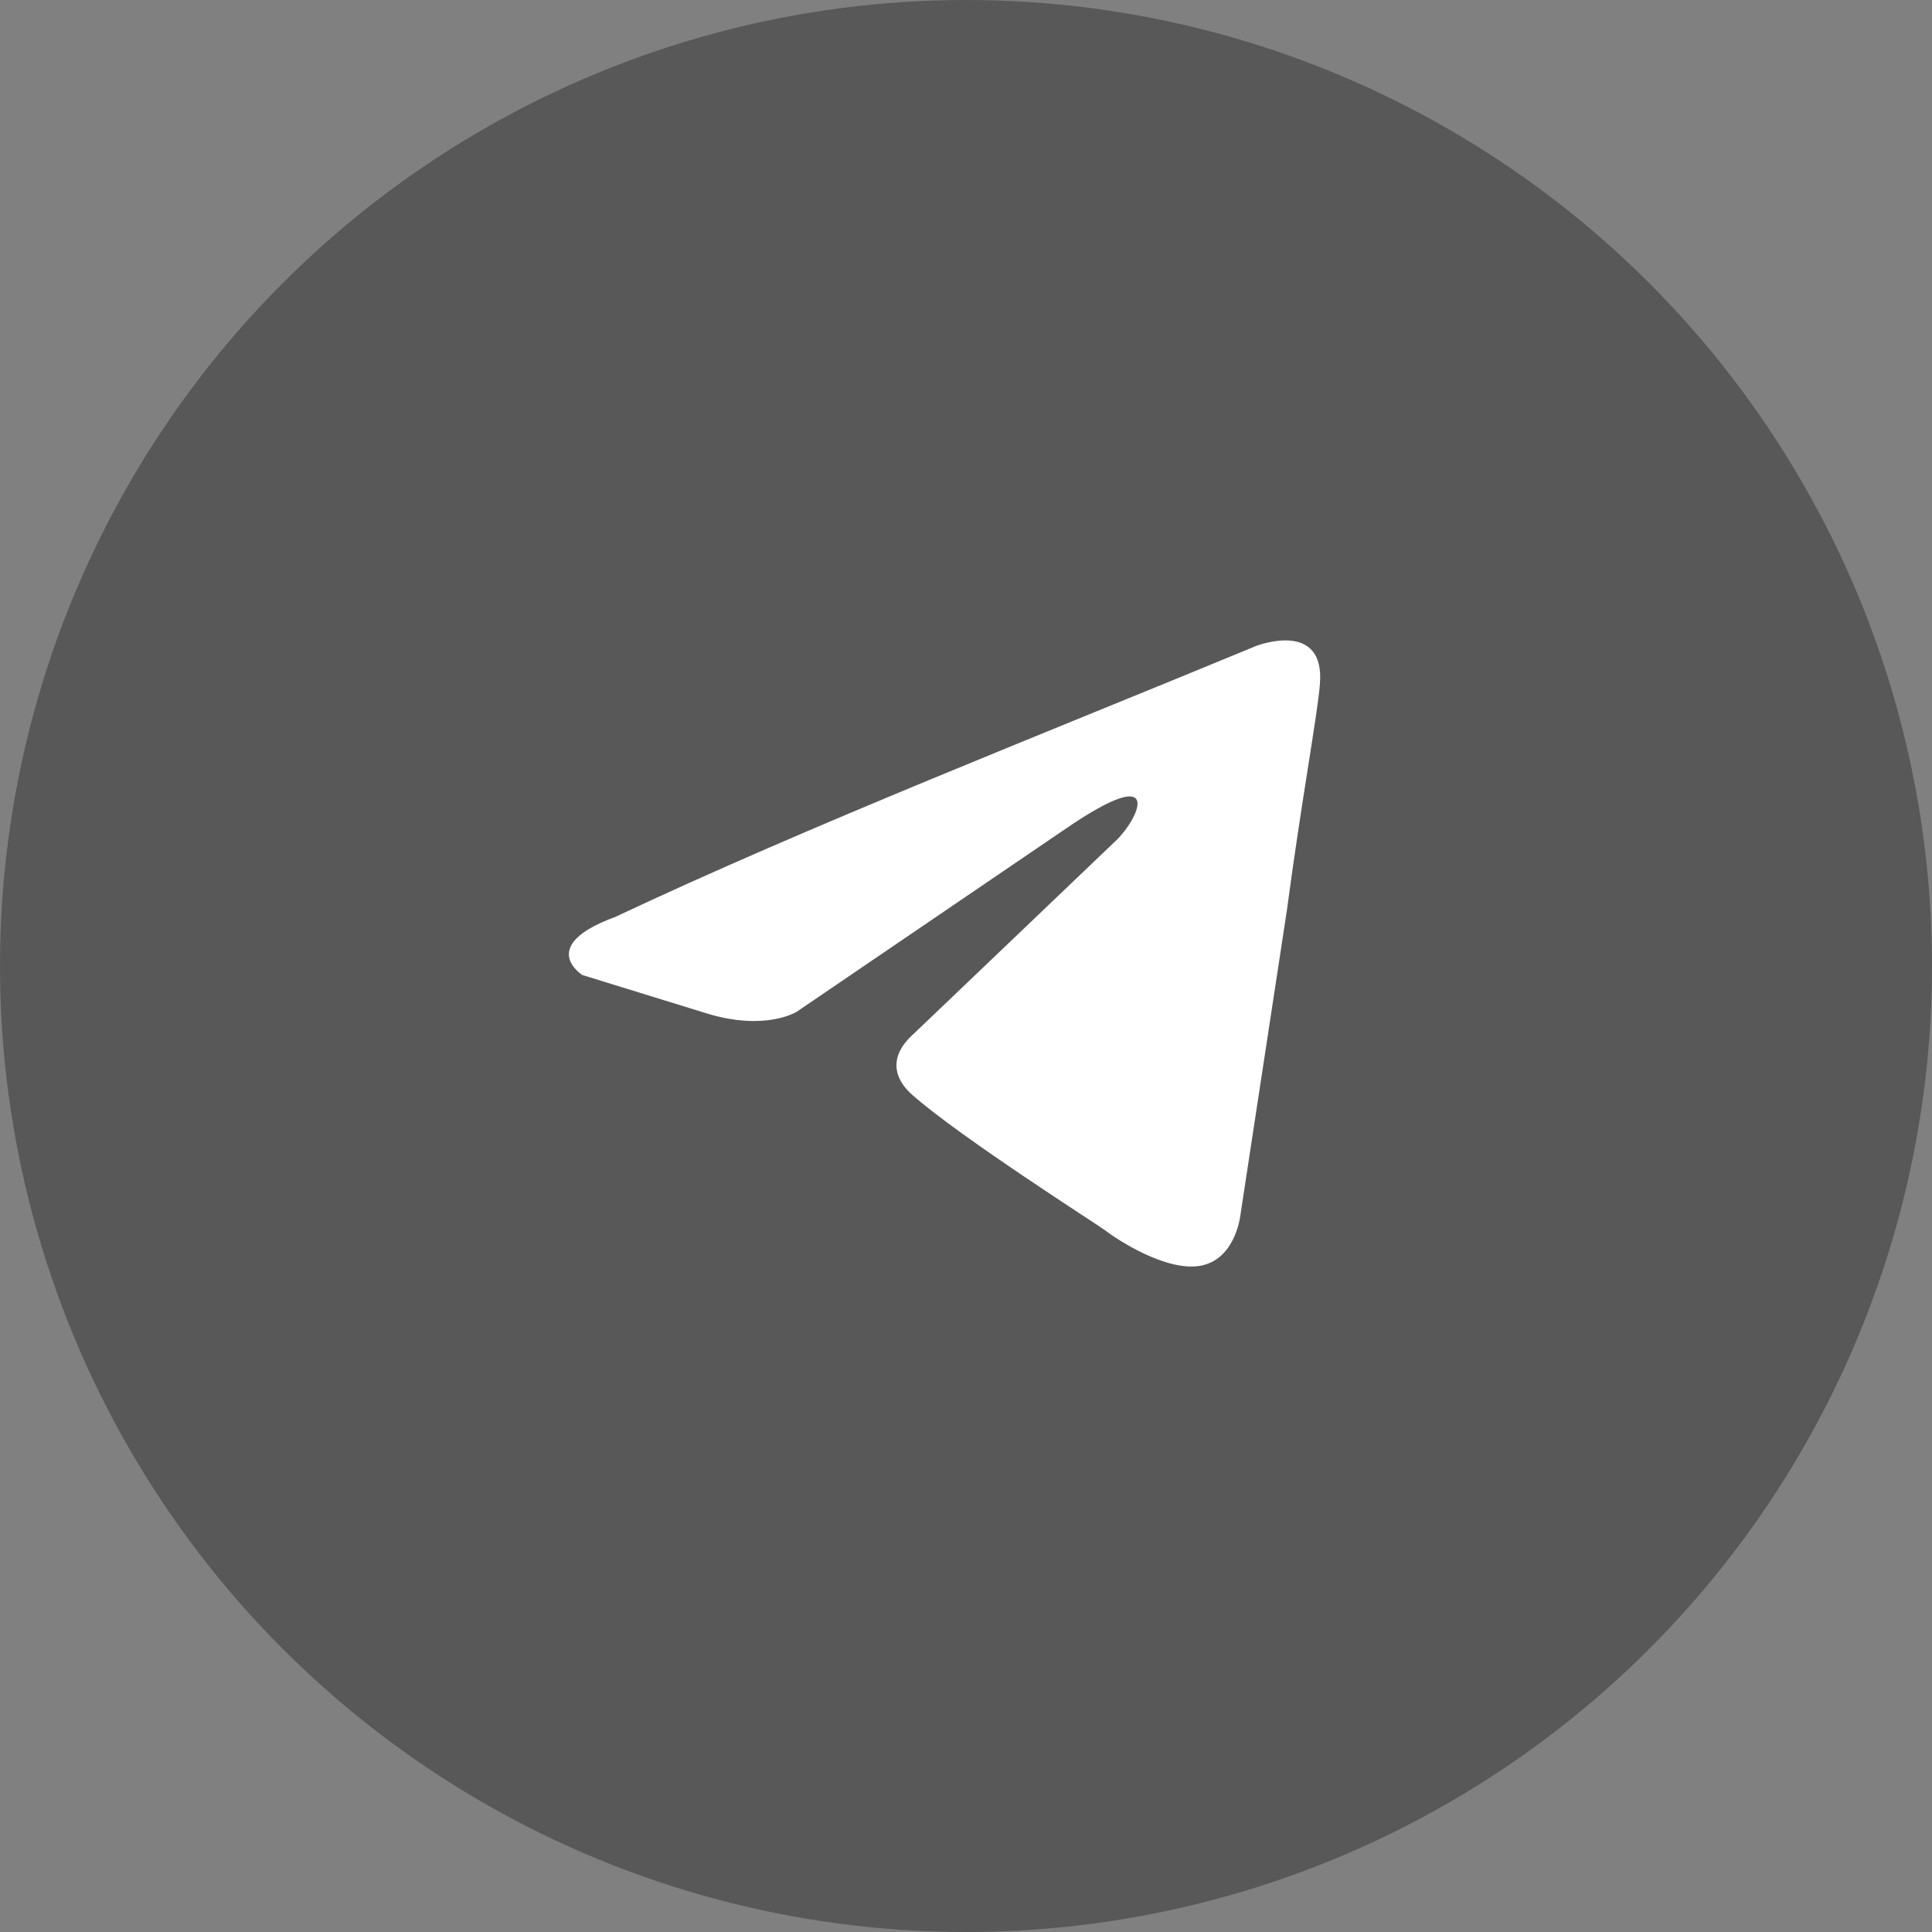
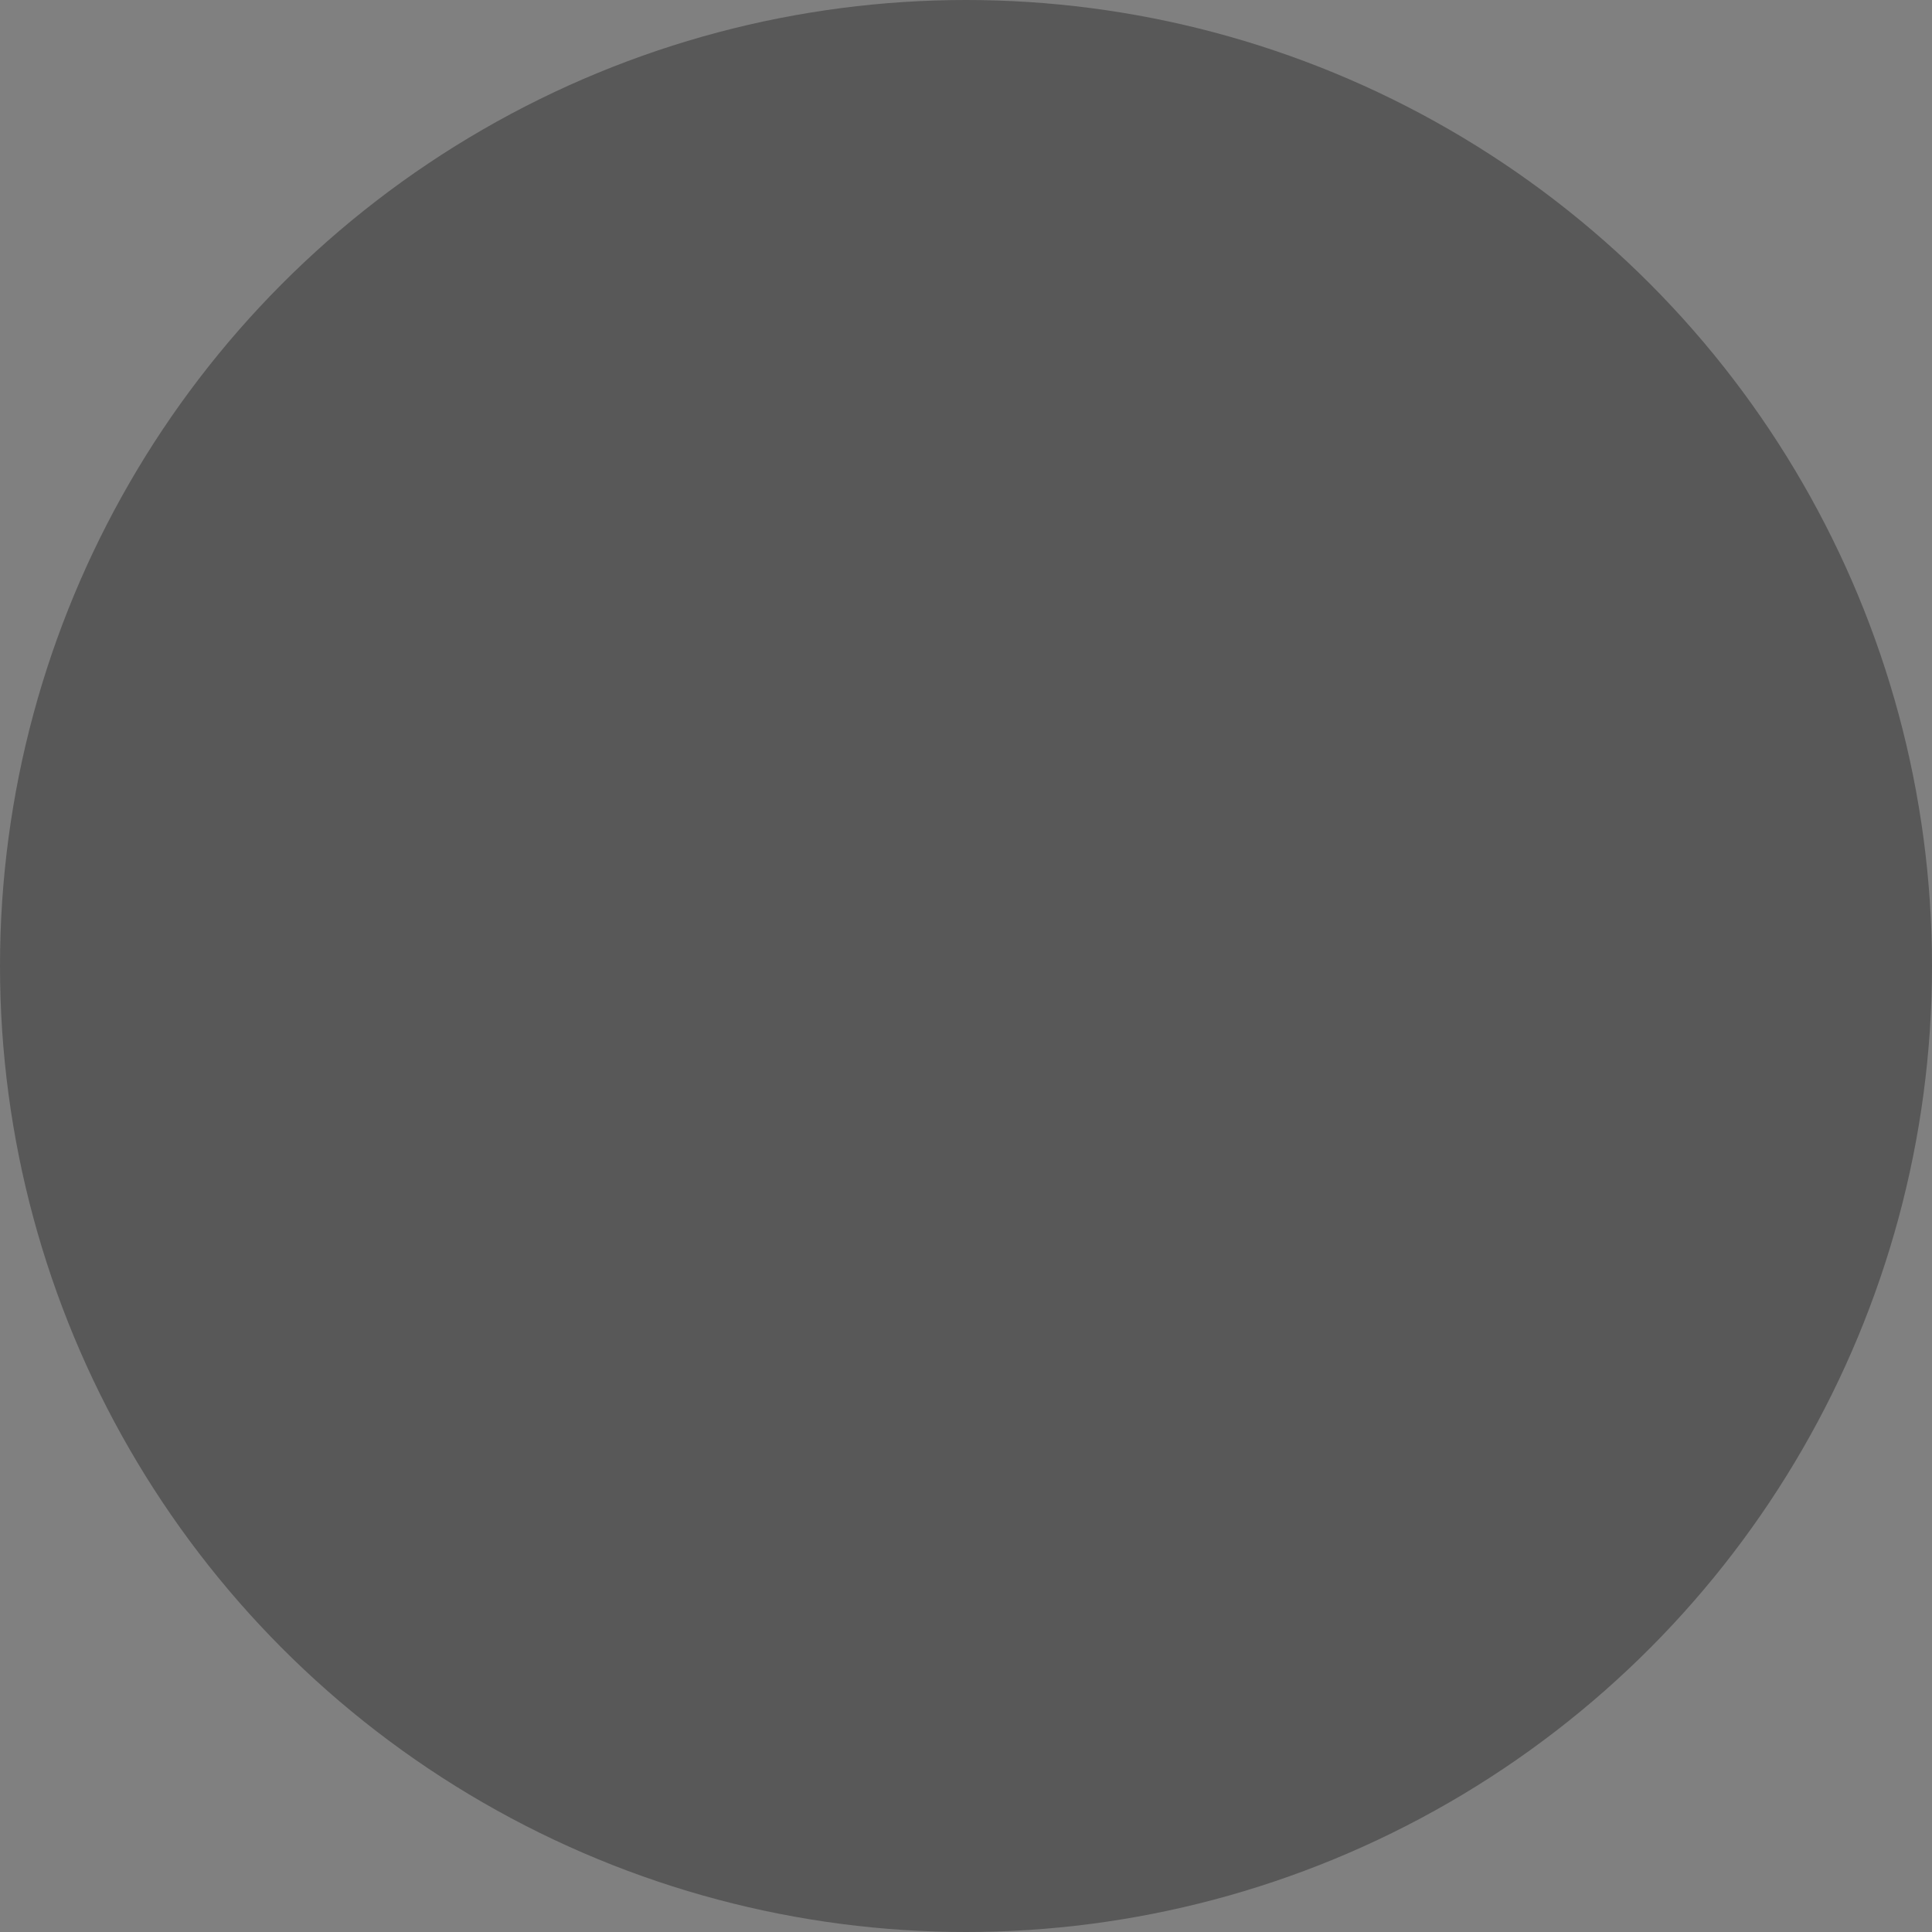
<svg xmlns="http://www.w3.org/2000/svg" width="45" height="45" viewBox="0 0 45 45" fill="none">
  <rect x="0" y="0" width="45" height="45" fill="#808080" stroke="none" />
  <circle cx="22.5" cy="22.5" r="22.5" fill="#585858" />
-   <path d="M29.259 15.045C29.259 15.045 30.877 14.414 30.742 15.947C30.697 16.578 30.293 18.788 29.978 21.177L28.898 28.257C28.898 28.257 28.808 29.294 27.999 29.474C27.19 29.654 25.976 28.843 25.75 28.663C25.57 28.527 22.378 26.498 21.254 25.506C20.939 25.235 20.579 24.695 21.299 24.063L26.02 19.554C26.56 19.012 27.1 17.75 24.851 19.283L18.555 23.567C18.555 23.567 17.836 24.018 16.487 23.612L13.564 22.71C13.564 22.71 12.485 22.034 14.329 21.358C18.826 19.238 24.357 17.074 29.258 15.045" fill="white" />
</svg>